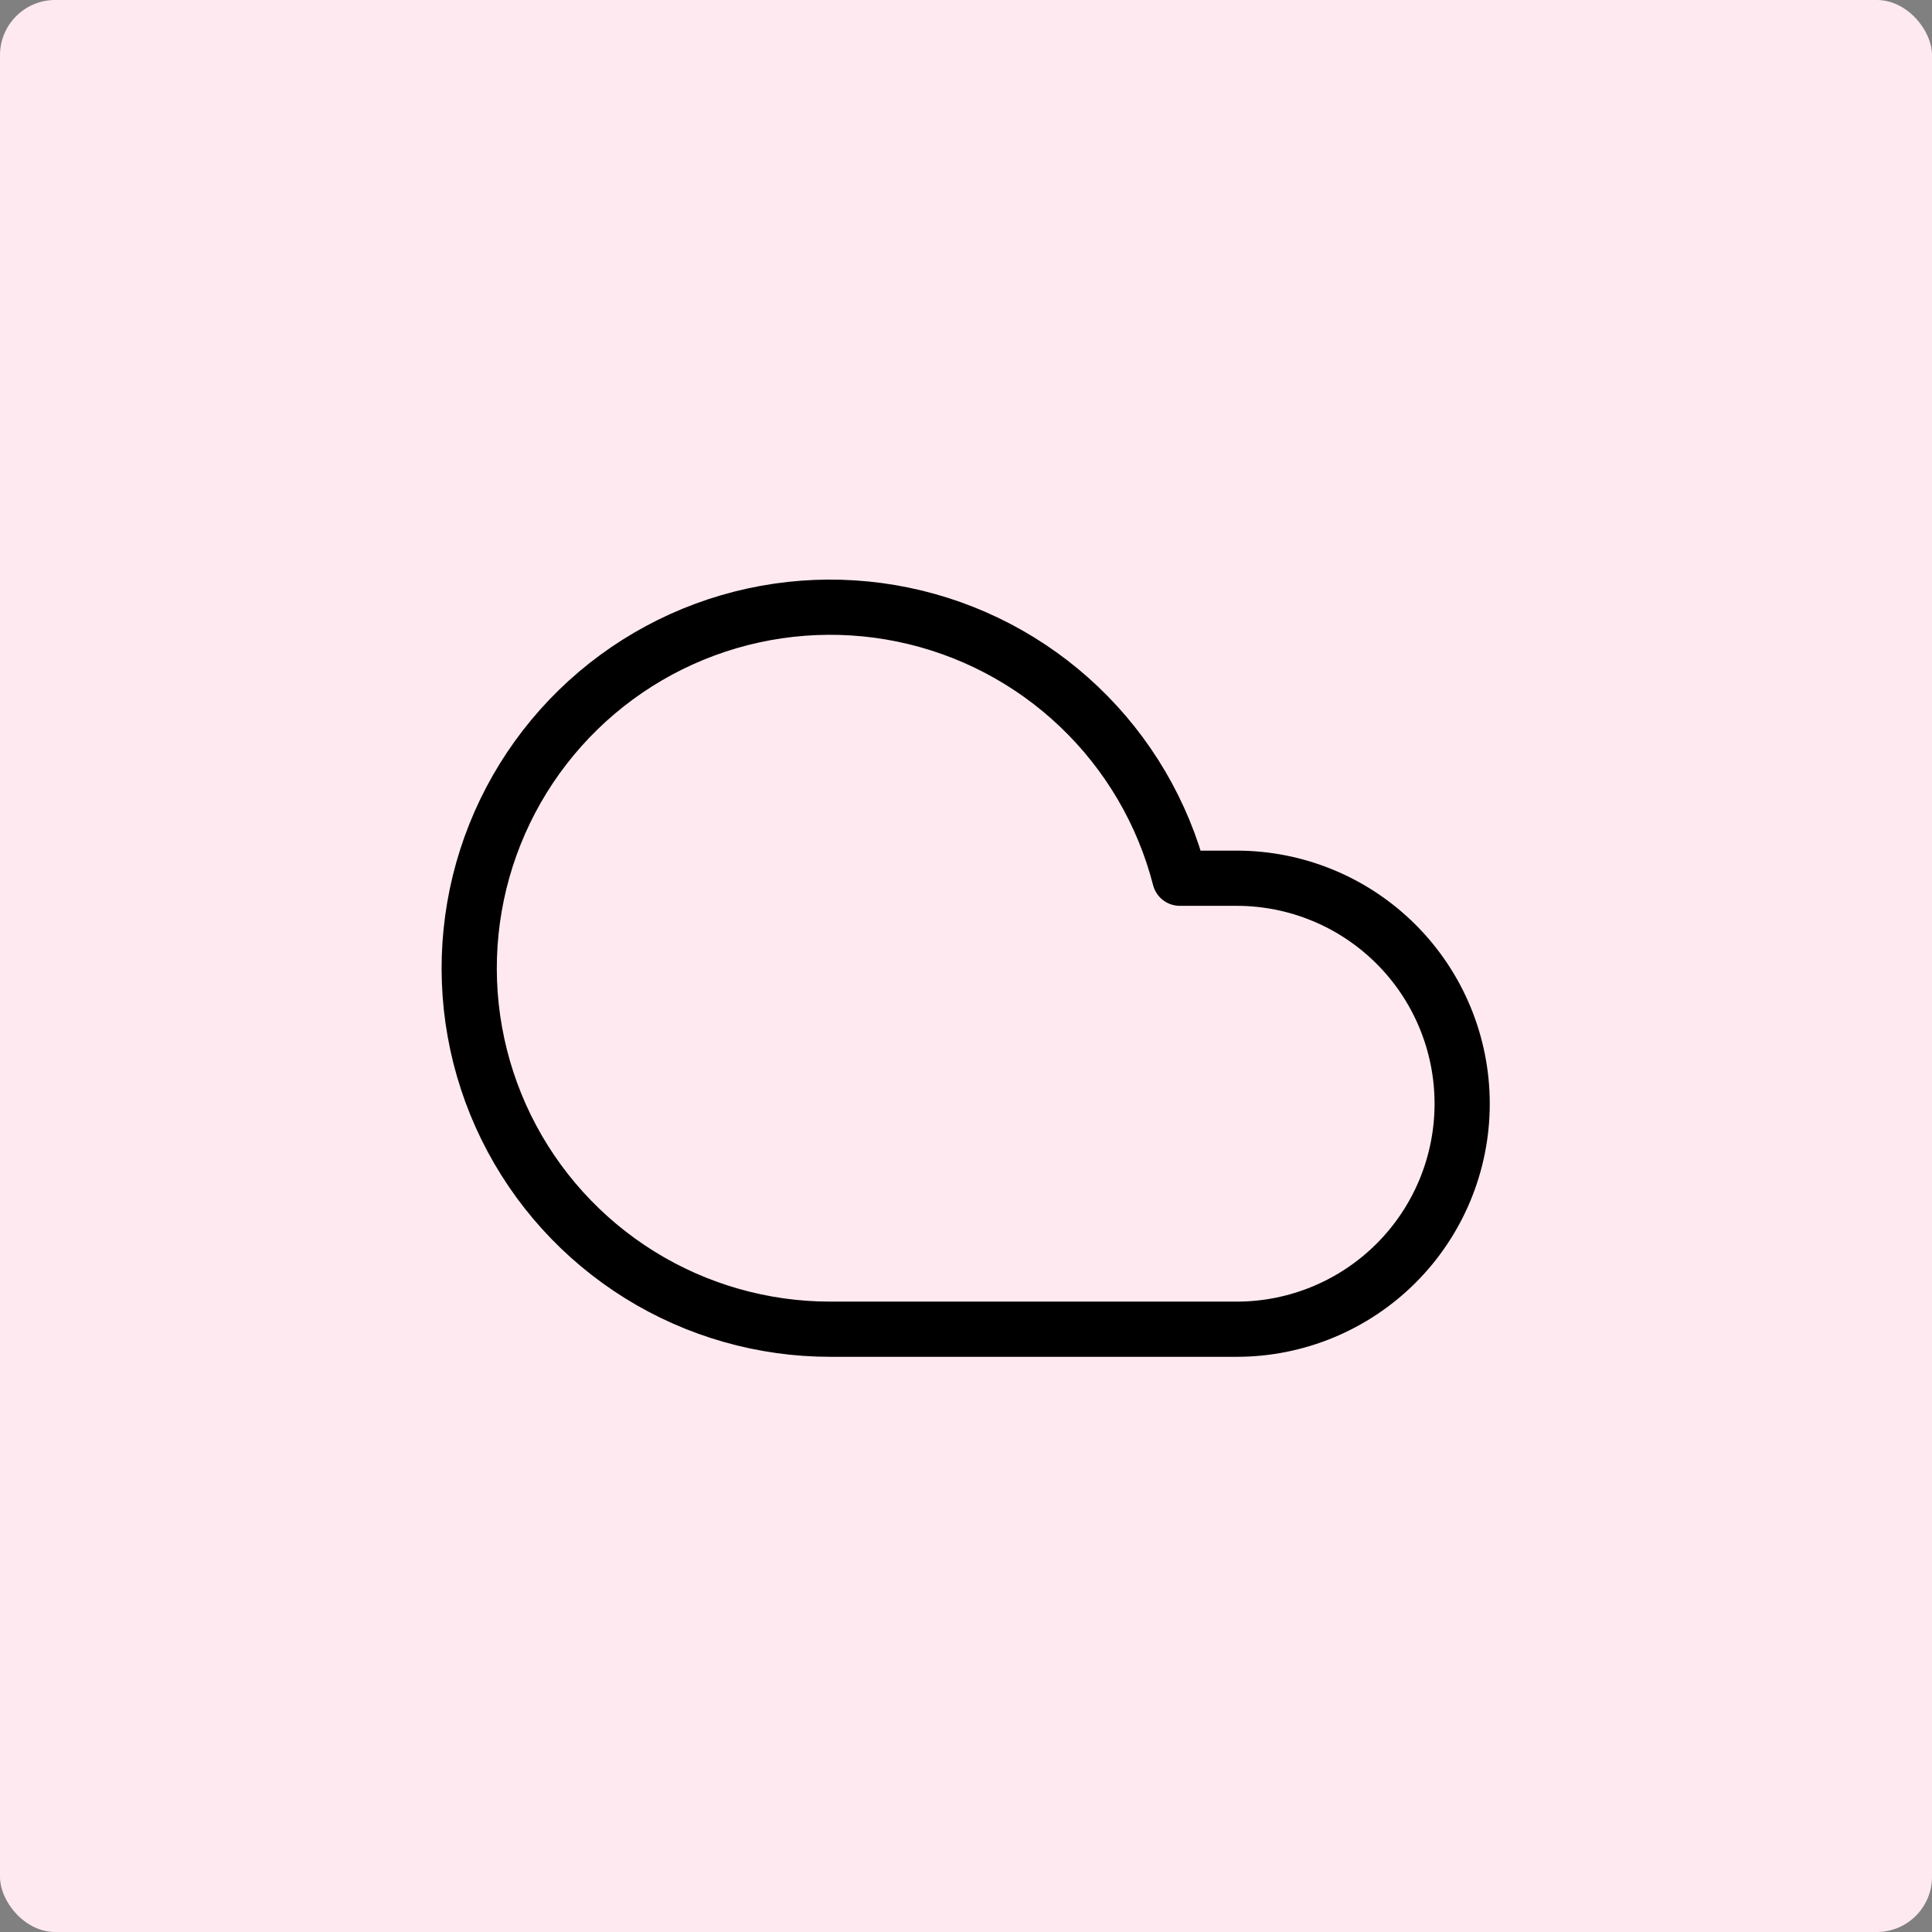
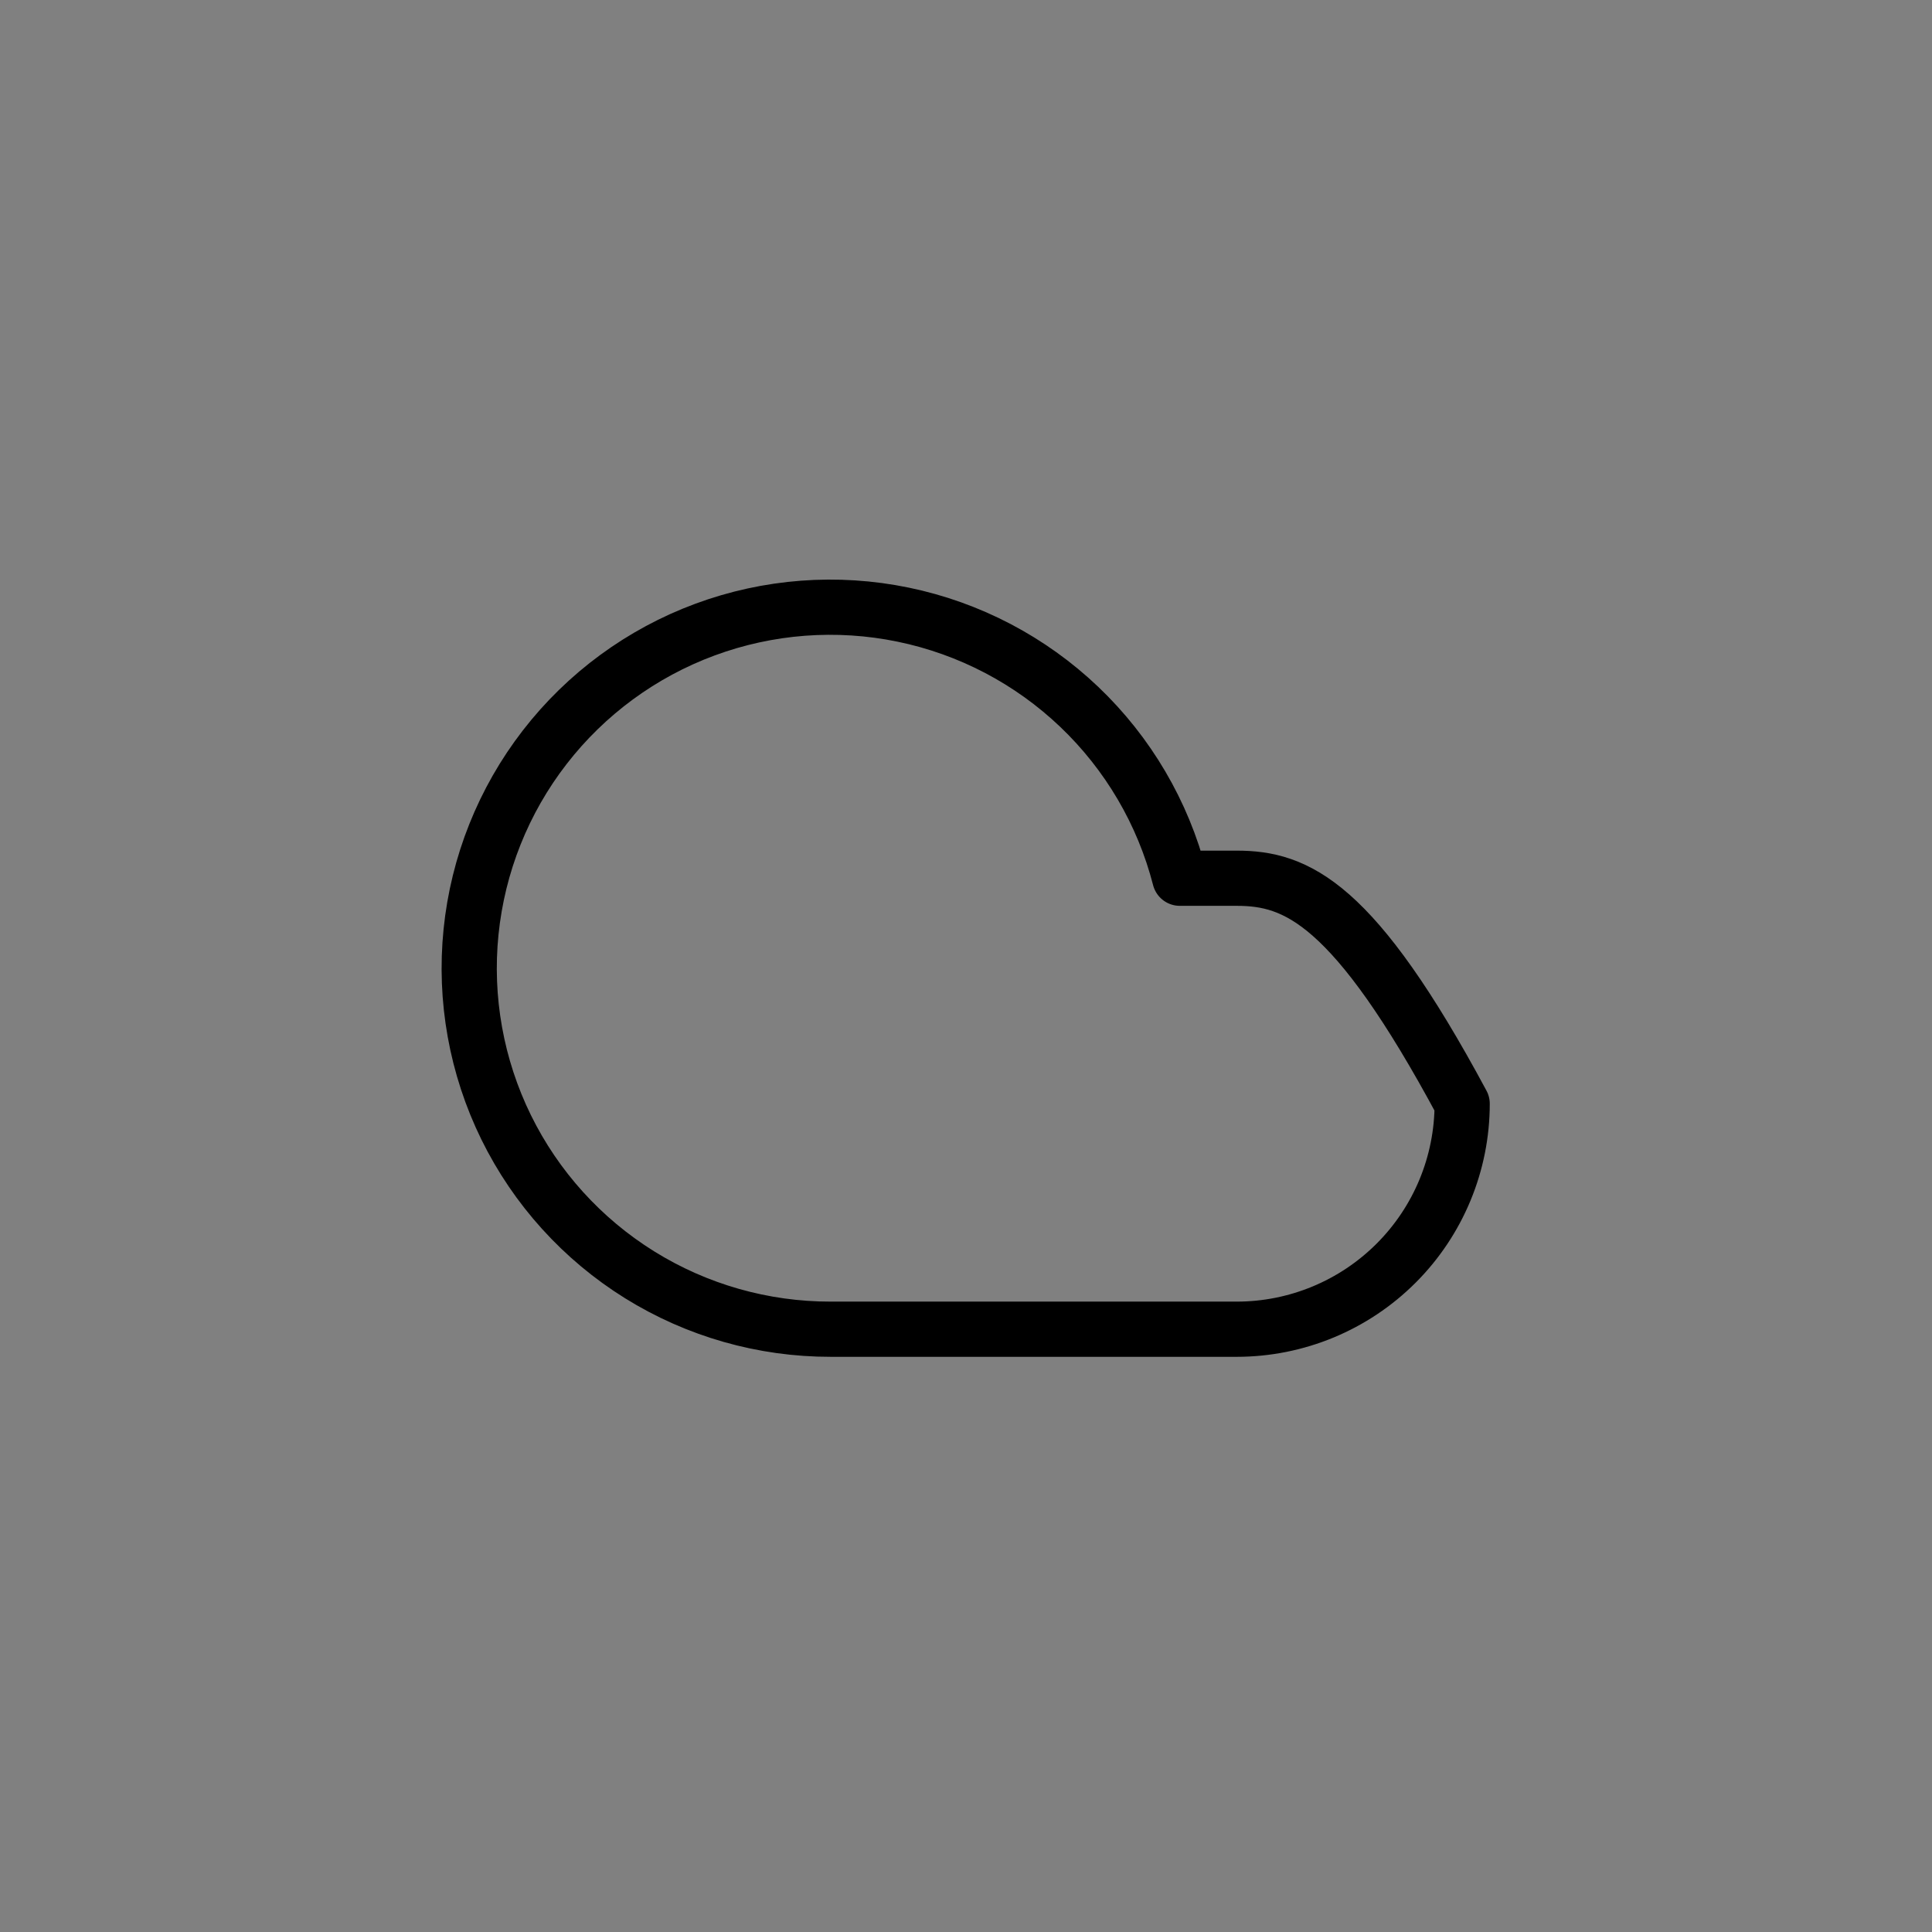
<svg xmlns="http://www.w3.org/2000/svg" width="70" height="70" viewBox="0 0 70 70" fill="none">
  <rect x="0" y="0" width="70" height="70" fill="#808080" stroke="none" />
-   <rect width="70" height="70" rx="2" fill="#ffe9f1" />
-   <path d="M44.807 31.82H42.747C42.137 29.45 40.874 27.298 39.102 25.61C37.33 23.922 35.12 22.764 32.723 22.27C30.326 21.775 27.838 21.963 25.542 22.812C23.247 23.661 21.236 25.137 19.737 27.073C18.239 29.008 17.314 31.325 17.067 33.76C16.82 36.195 17.261 38.651 18.34 40.848C19.42 43.044 21.094 44.894 23.172 46.187C25.25 47.48 27.65 48.163 30.097 48.16H44.807C46.974 48.16 49.052 47.299 50.584 45.767C52.117 44.235 52.977 42.157 52.977 39.99C52.977 37.823 52.117 35.745 50.584 34.213C49.052 32.681 46.974 31.82 44.807 31.82Z" stroke="black" stroke-width="2" stroke-linecap="round" stroke-linejoin="round" />
+   <path d="M44.807 31.82H42.747C42.137 29.45 40.874 27.298 39.102 25.61C37.33 23.922 35.12 22.764 32.723 22.27C30.326 21.775 27.838 21.963 25.542 22.812C23.247 23.661 21.236 25.137 19.737 27.073C18.239 29.008 17.314 31.325 17.067 33.76C16.82 36.195 17.261 38.651 18.34 40.848C19.42 43.044 21.094 44.894 23.172 46.187C25.25 47.48 27.65 48.163 30.097 48.16H44.807C46.974 48.16 49.052 47.299 50.584 45.767C52.117 44.235 52.977 42.157 52.977 39.99C49.052 32.681 46.974 31.82 44.807 31.82Z" stroke="black" stroke-width="2" stroke-linecap="round" stroke-linejoin="round" />
</svg>